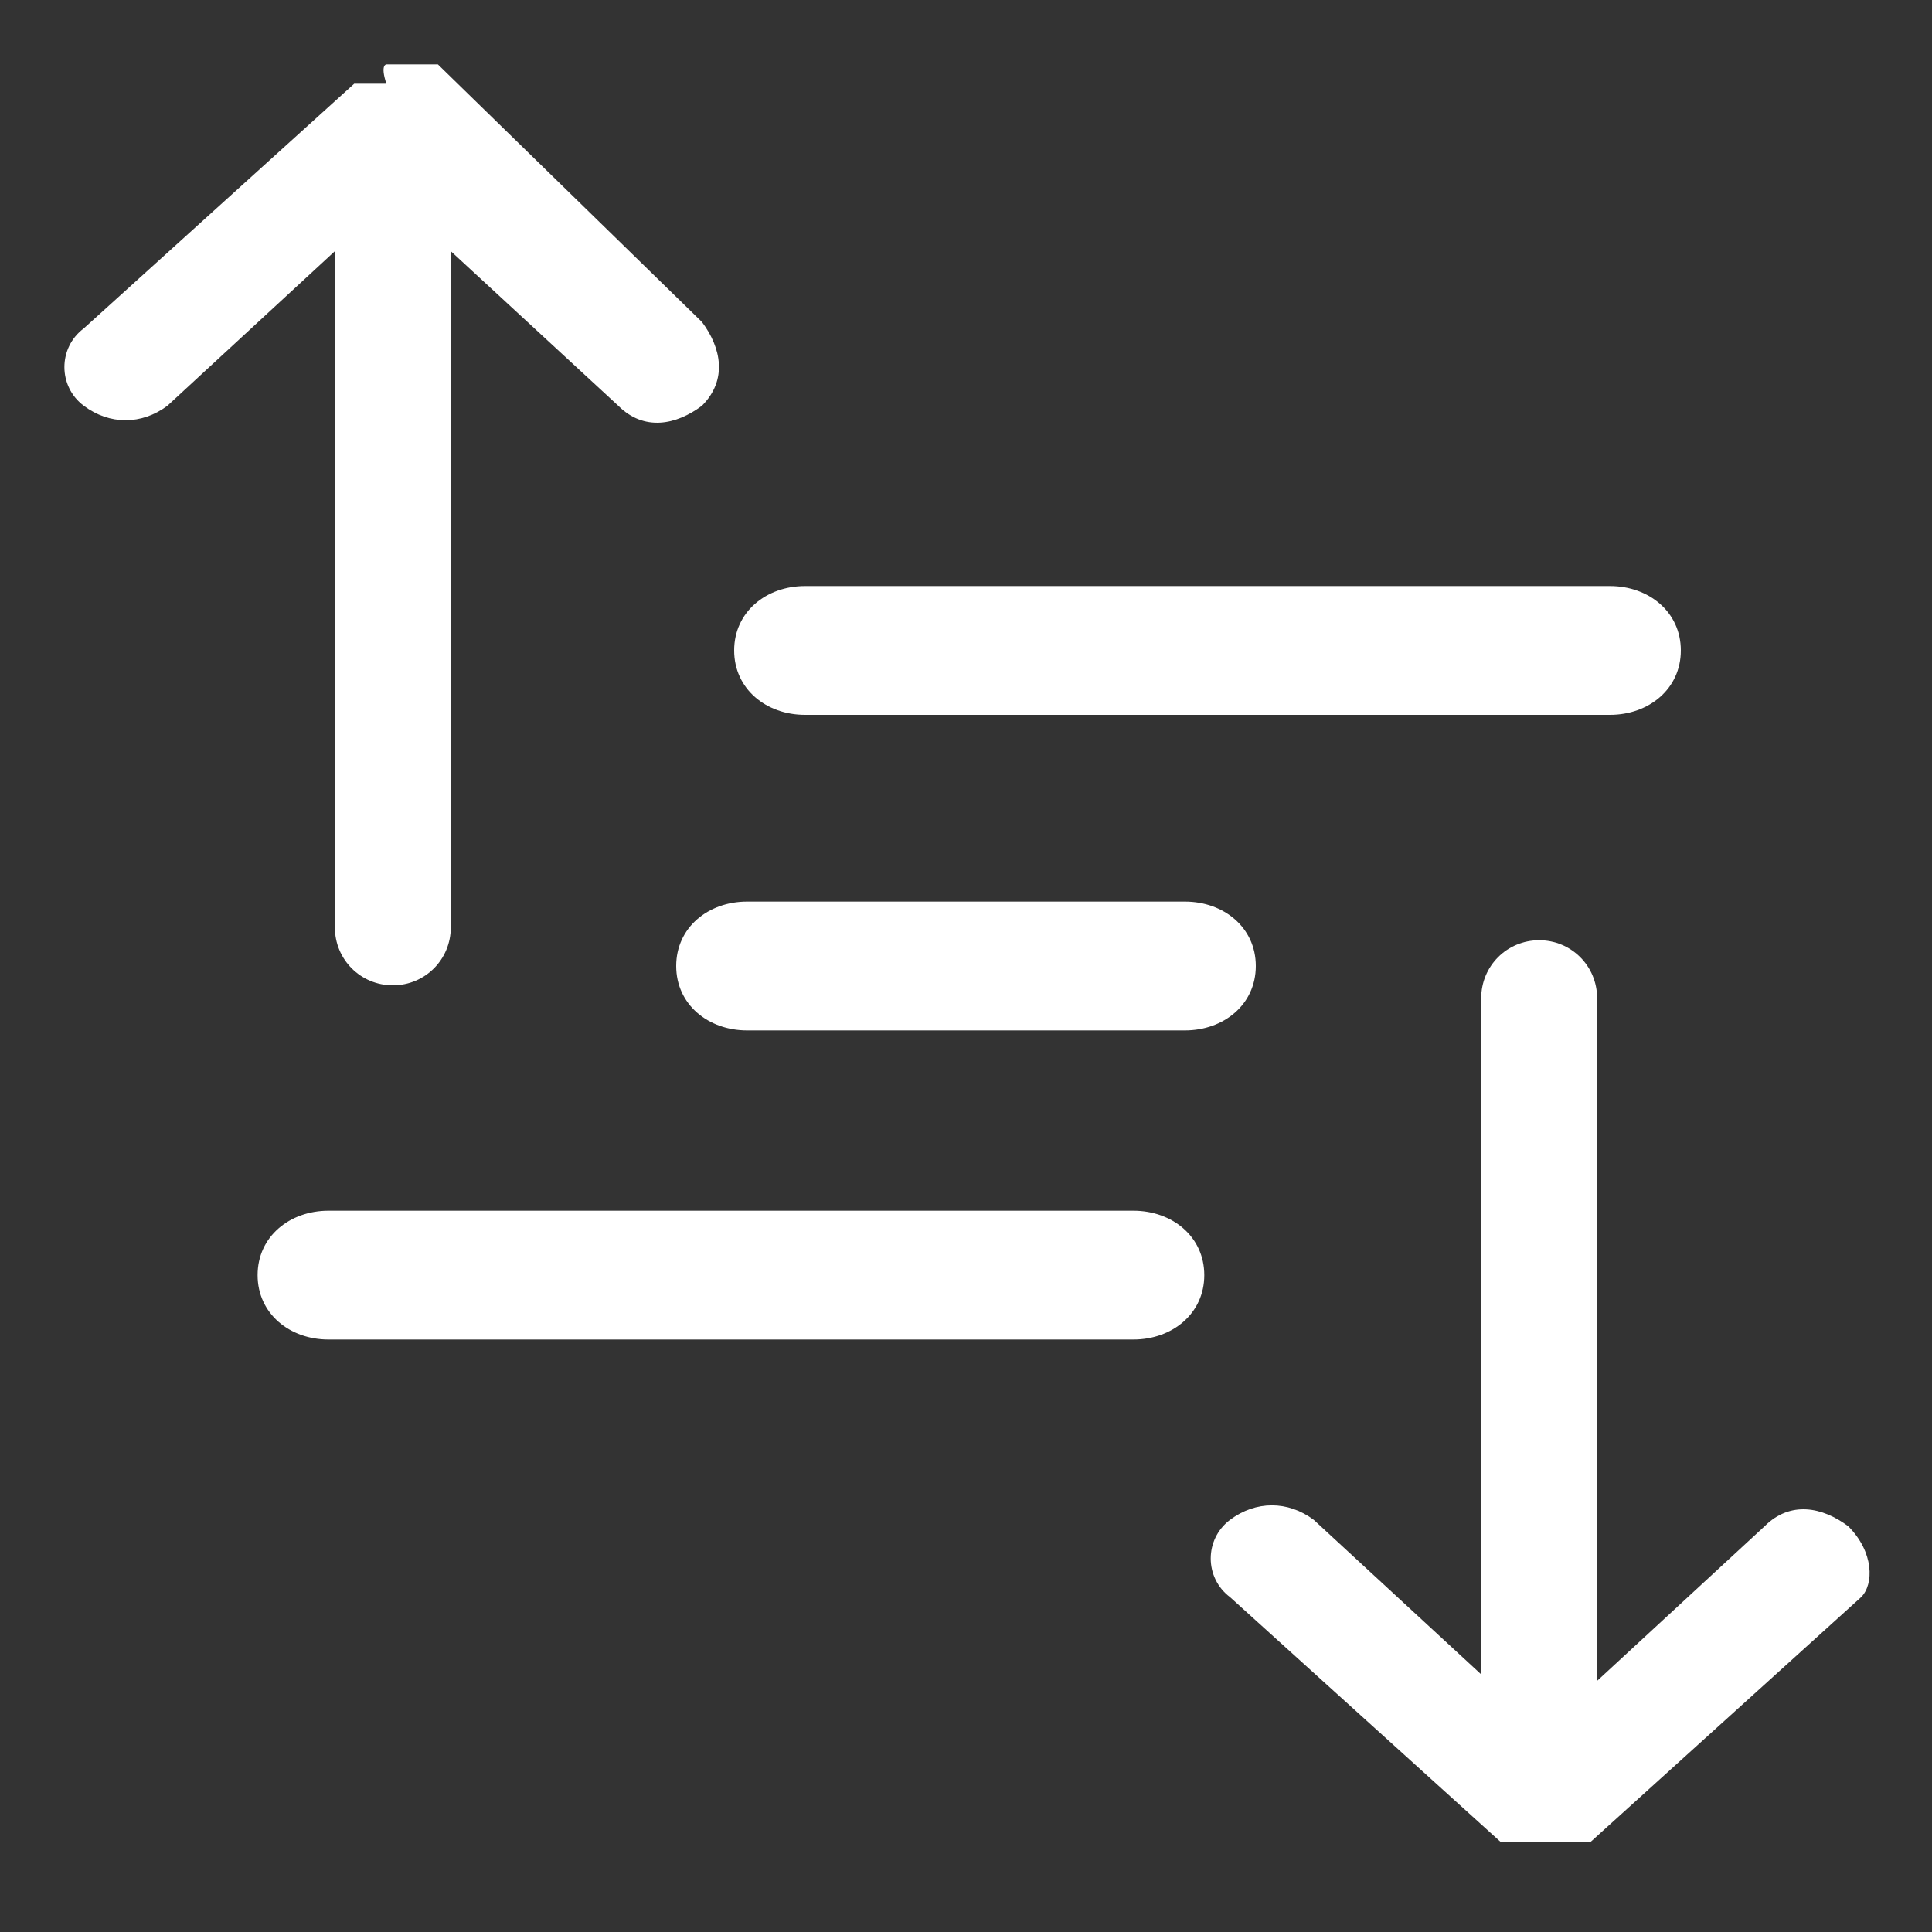
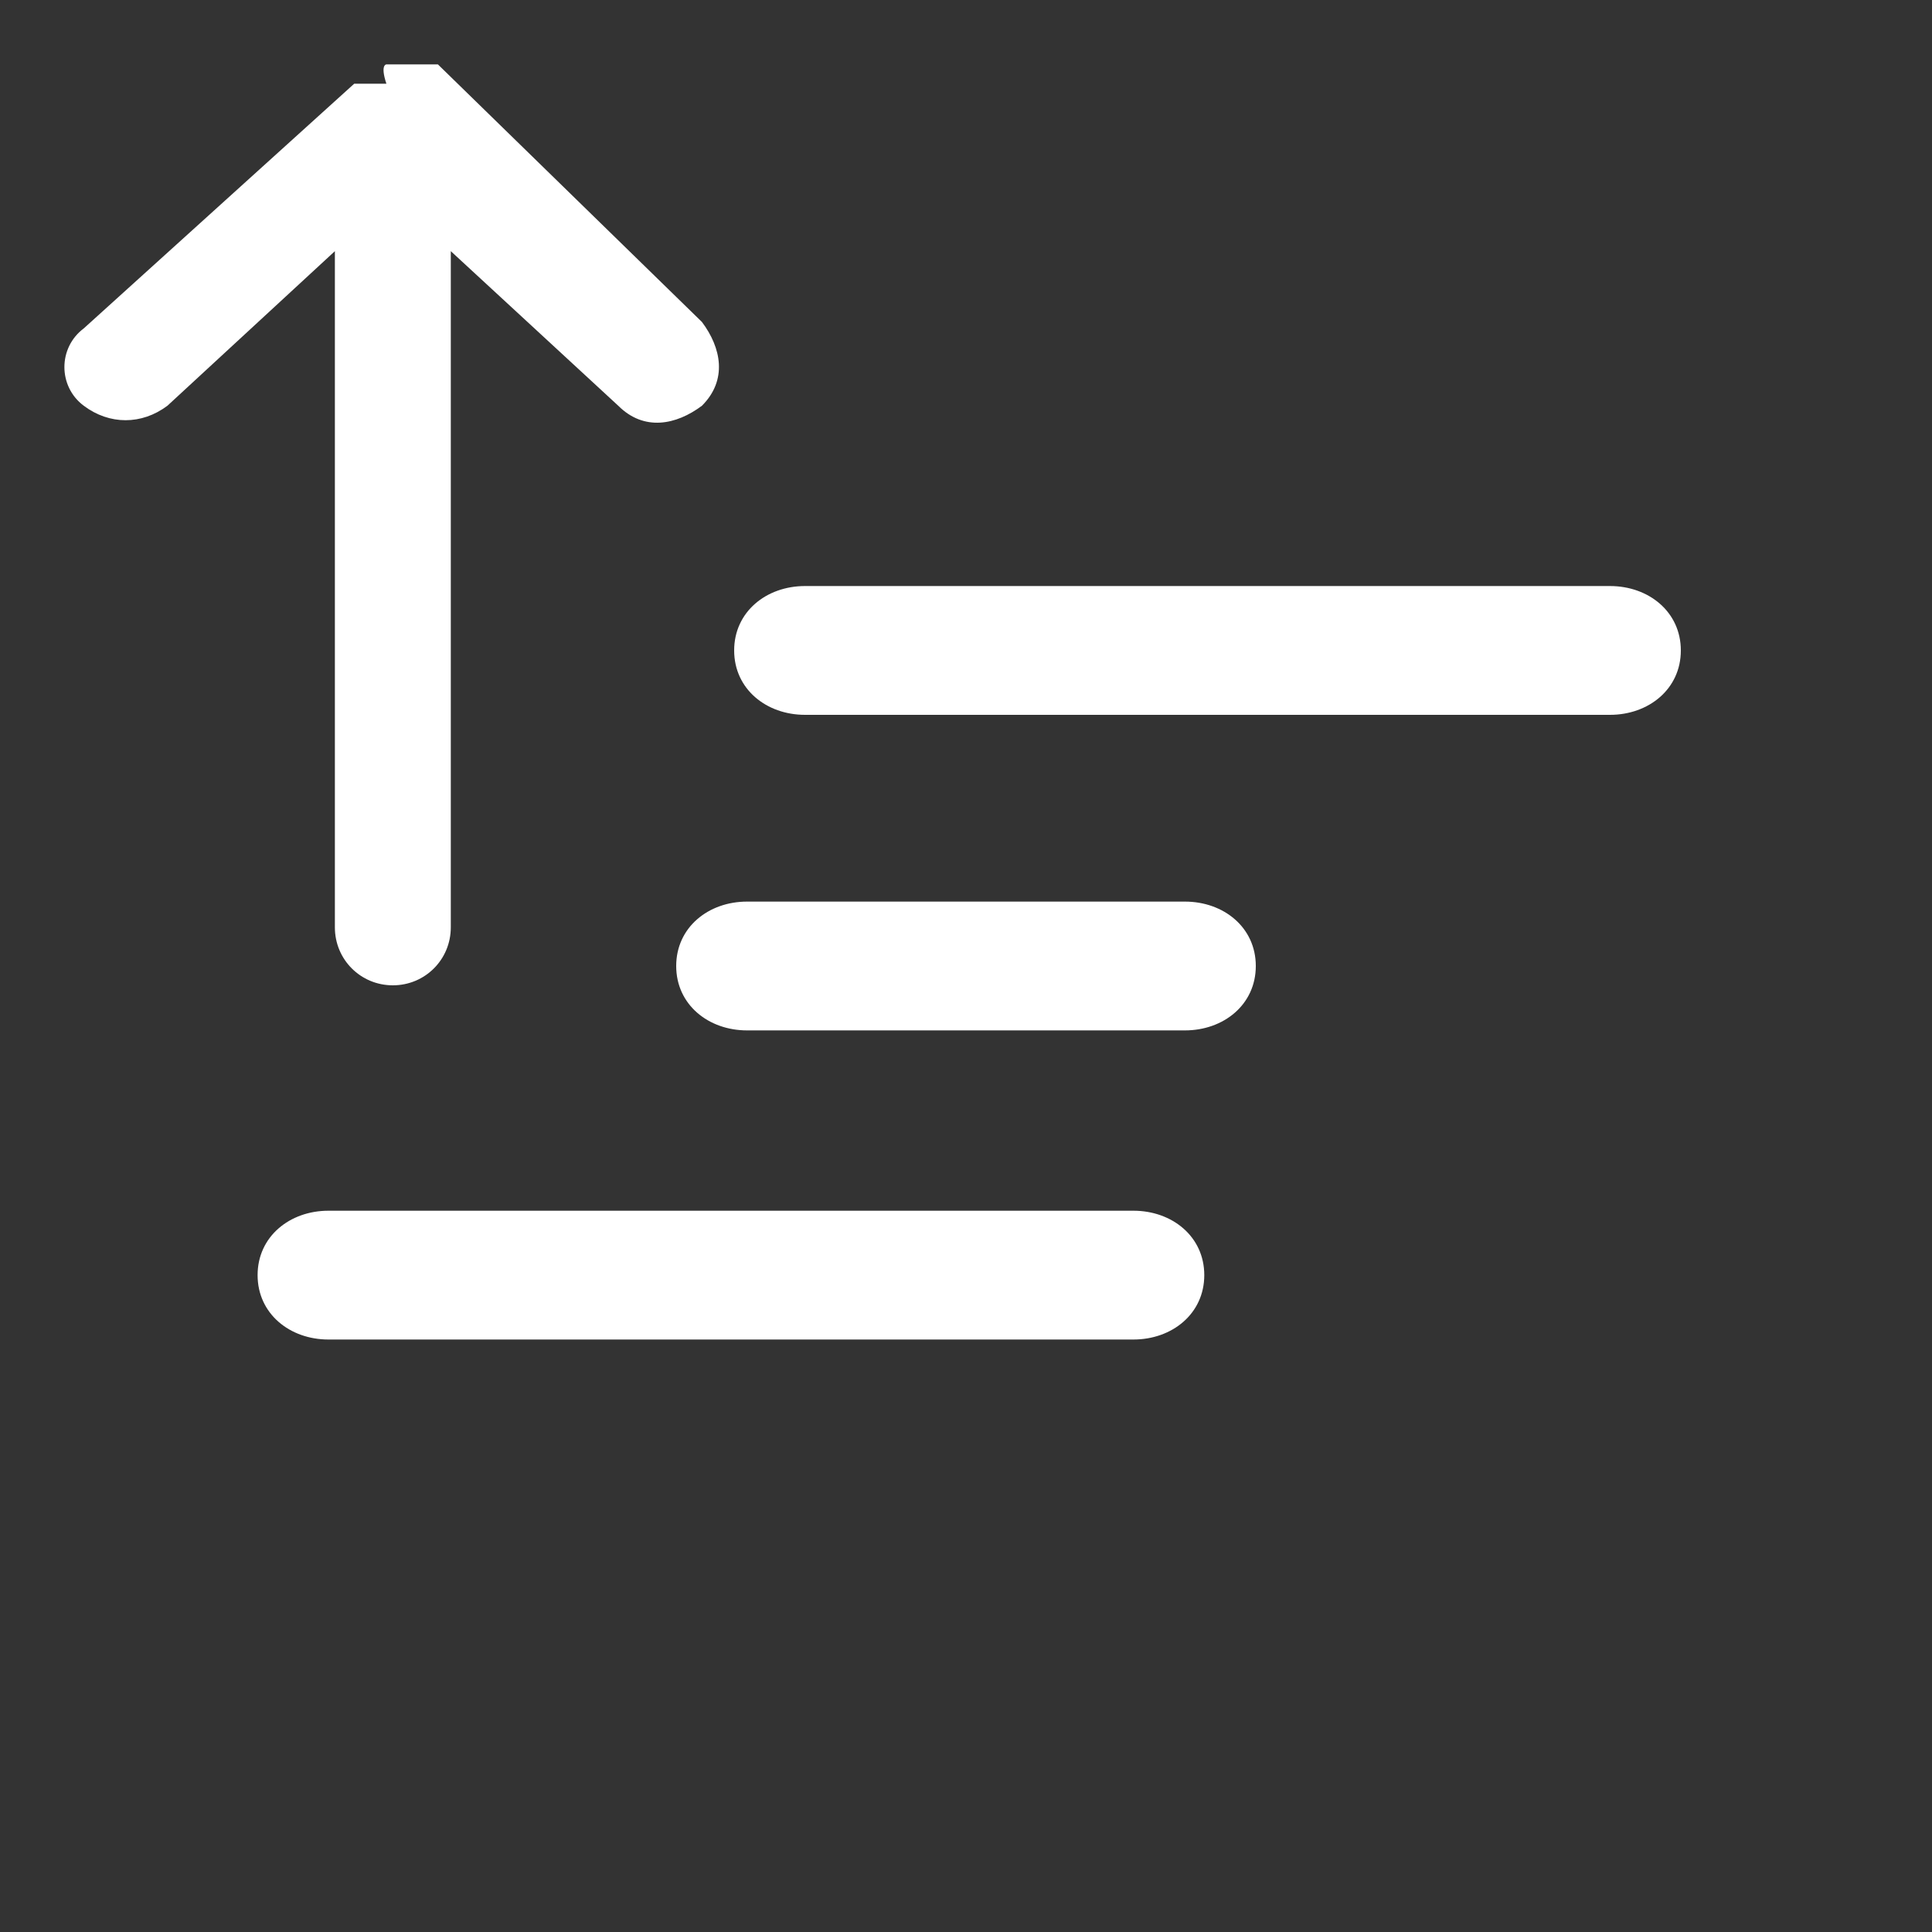
<svg xmlns="http://www.w3.org/2000/svg" version="1.1" id="Layer_1" x="0px" y="0px" viewBox="0 0 30 30" style="enable-background:new 0 0 30 30;" xml:space="preserve">
  <rect x="0" y="0" width="30" height="30" fill="#333333" stroke="none" />
  <style type="text/css">
	.st0{fill:#FFFFFF;}
</style>
  <g>
    <path class="st0" d="M10.9,6.3c-0.4,0.3-0.9,0.4-1.3,0c0,0,0,0,0,0L7,3.9v10.5c0,0.5-0.4,0.9-0.9,0.9s-0.9-0.4-0.9-0.9V3.9L2.6,6.3   c-0.4,0.3-0.9,0.3-1.3,0c-0.4-0.3-0.4-0.9,0-1.2c0,0,0,0,0,0l4.2-3.8c0,0,0,0,0,0l0,0c0,0,0,0,0.1,0c0,0,0,0,0,0c0,0,0.1,0,0.1,0   c0,0,0.1,0,0.1,0c0,0,0.1,0,0.1,0c0,0,0,0,0.1,0l0,0C5.9,1,6,1,6,1c0,0,0.1,0,0.1,0l0,0l0,0c0,0,0.1,0,0.1,0c0,0,0.1,0,0.1,0l0,0   c0,0,0,0,0.1,0c0,0,0.1,0,0.1,0c0,0,0,0,0,0c0,0,0,0,0.1,0c0,0,0.1,0,0.1,0c0,0,0,0,0,0c0,0,0,0,0.1,0c0,0,0,0,0,0c0,0,0,0,0,0   L10.9,5C11.2,5.4,11.3,5.9,10.9,6.3C10.9,6.3,10.9,6.3,10.9,6.3z" />
-     <path class="st0" d="M28.7,23.7c-0.4-0.3-0.9-0.4-1.3,0c0,0,0,0,0,0l-2.6,2.4V15.5c0-0.5-0.4-0.9-0.9-0.9c-0.5,0-0.9,0.4-0.9,0.9   v10.5l-2.6-2.4c-0.4-0.3-0.9-0.3-1.3,0c-0.4,0.3-0.4,0.9,0,1.2c0,0,0,0,0,0l4.2,3.8c0,0,0,0,0.1,0c0,0,0,0,0,0c0,0,0,0,0,0   c0,0,0.1,0,0.1,0c0,0,0,0,0.1,0l0,0c0,0,0.1,0,0.1,0c0,0,0,0,0.1,0l0,0c0.1,0,0.2,0,0.4,0l0,0c0,0,0,0,0.1,0c0,0,0.1,0,0.1,0l0,0   c0,0,0,0,0.1,0c0,0,0.1,0,0.1,0c0,0,0,0,0,0c0,0,0,0,0,0c0,0,0,0,0.1,0l4.2-3.8C29.1,24.6,29.1,24.1,28.7,23.7   C28.7,23.7,28.7,23.7,28.7,23.7z" />
    <path class="st0" d="M11.6,14c-0.6,0-1.1,0.4-1.1,1s0.5,1,1.1,1h6.8c0.6,0,1.1-0.4,1.1-1s-0.5-1-1.1-1H11.6z" />
    <path class="st0" d="M12.5,9.1c-0.6,0-1.1,0.4-1.1,1c0,0.6,0.5,1,1.1,1H25c0.6,0,1.1-0.4,1.1-1c0-0.6-0.5-1-1.1-1H12.5z" />
    <path class="st0" d="M5.1,18.8c-0.6,0-1.1,0.4-1.1,1s0.5,1,1.1,1h12.5c0.6,0,1.1-0.4,1.1-1s-0.5-1-1.1-1H5.1z" />
  </g>
</svg>